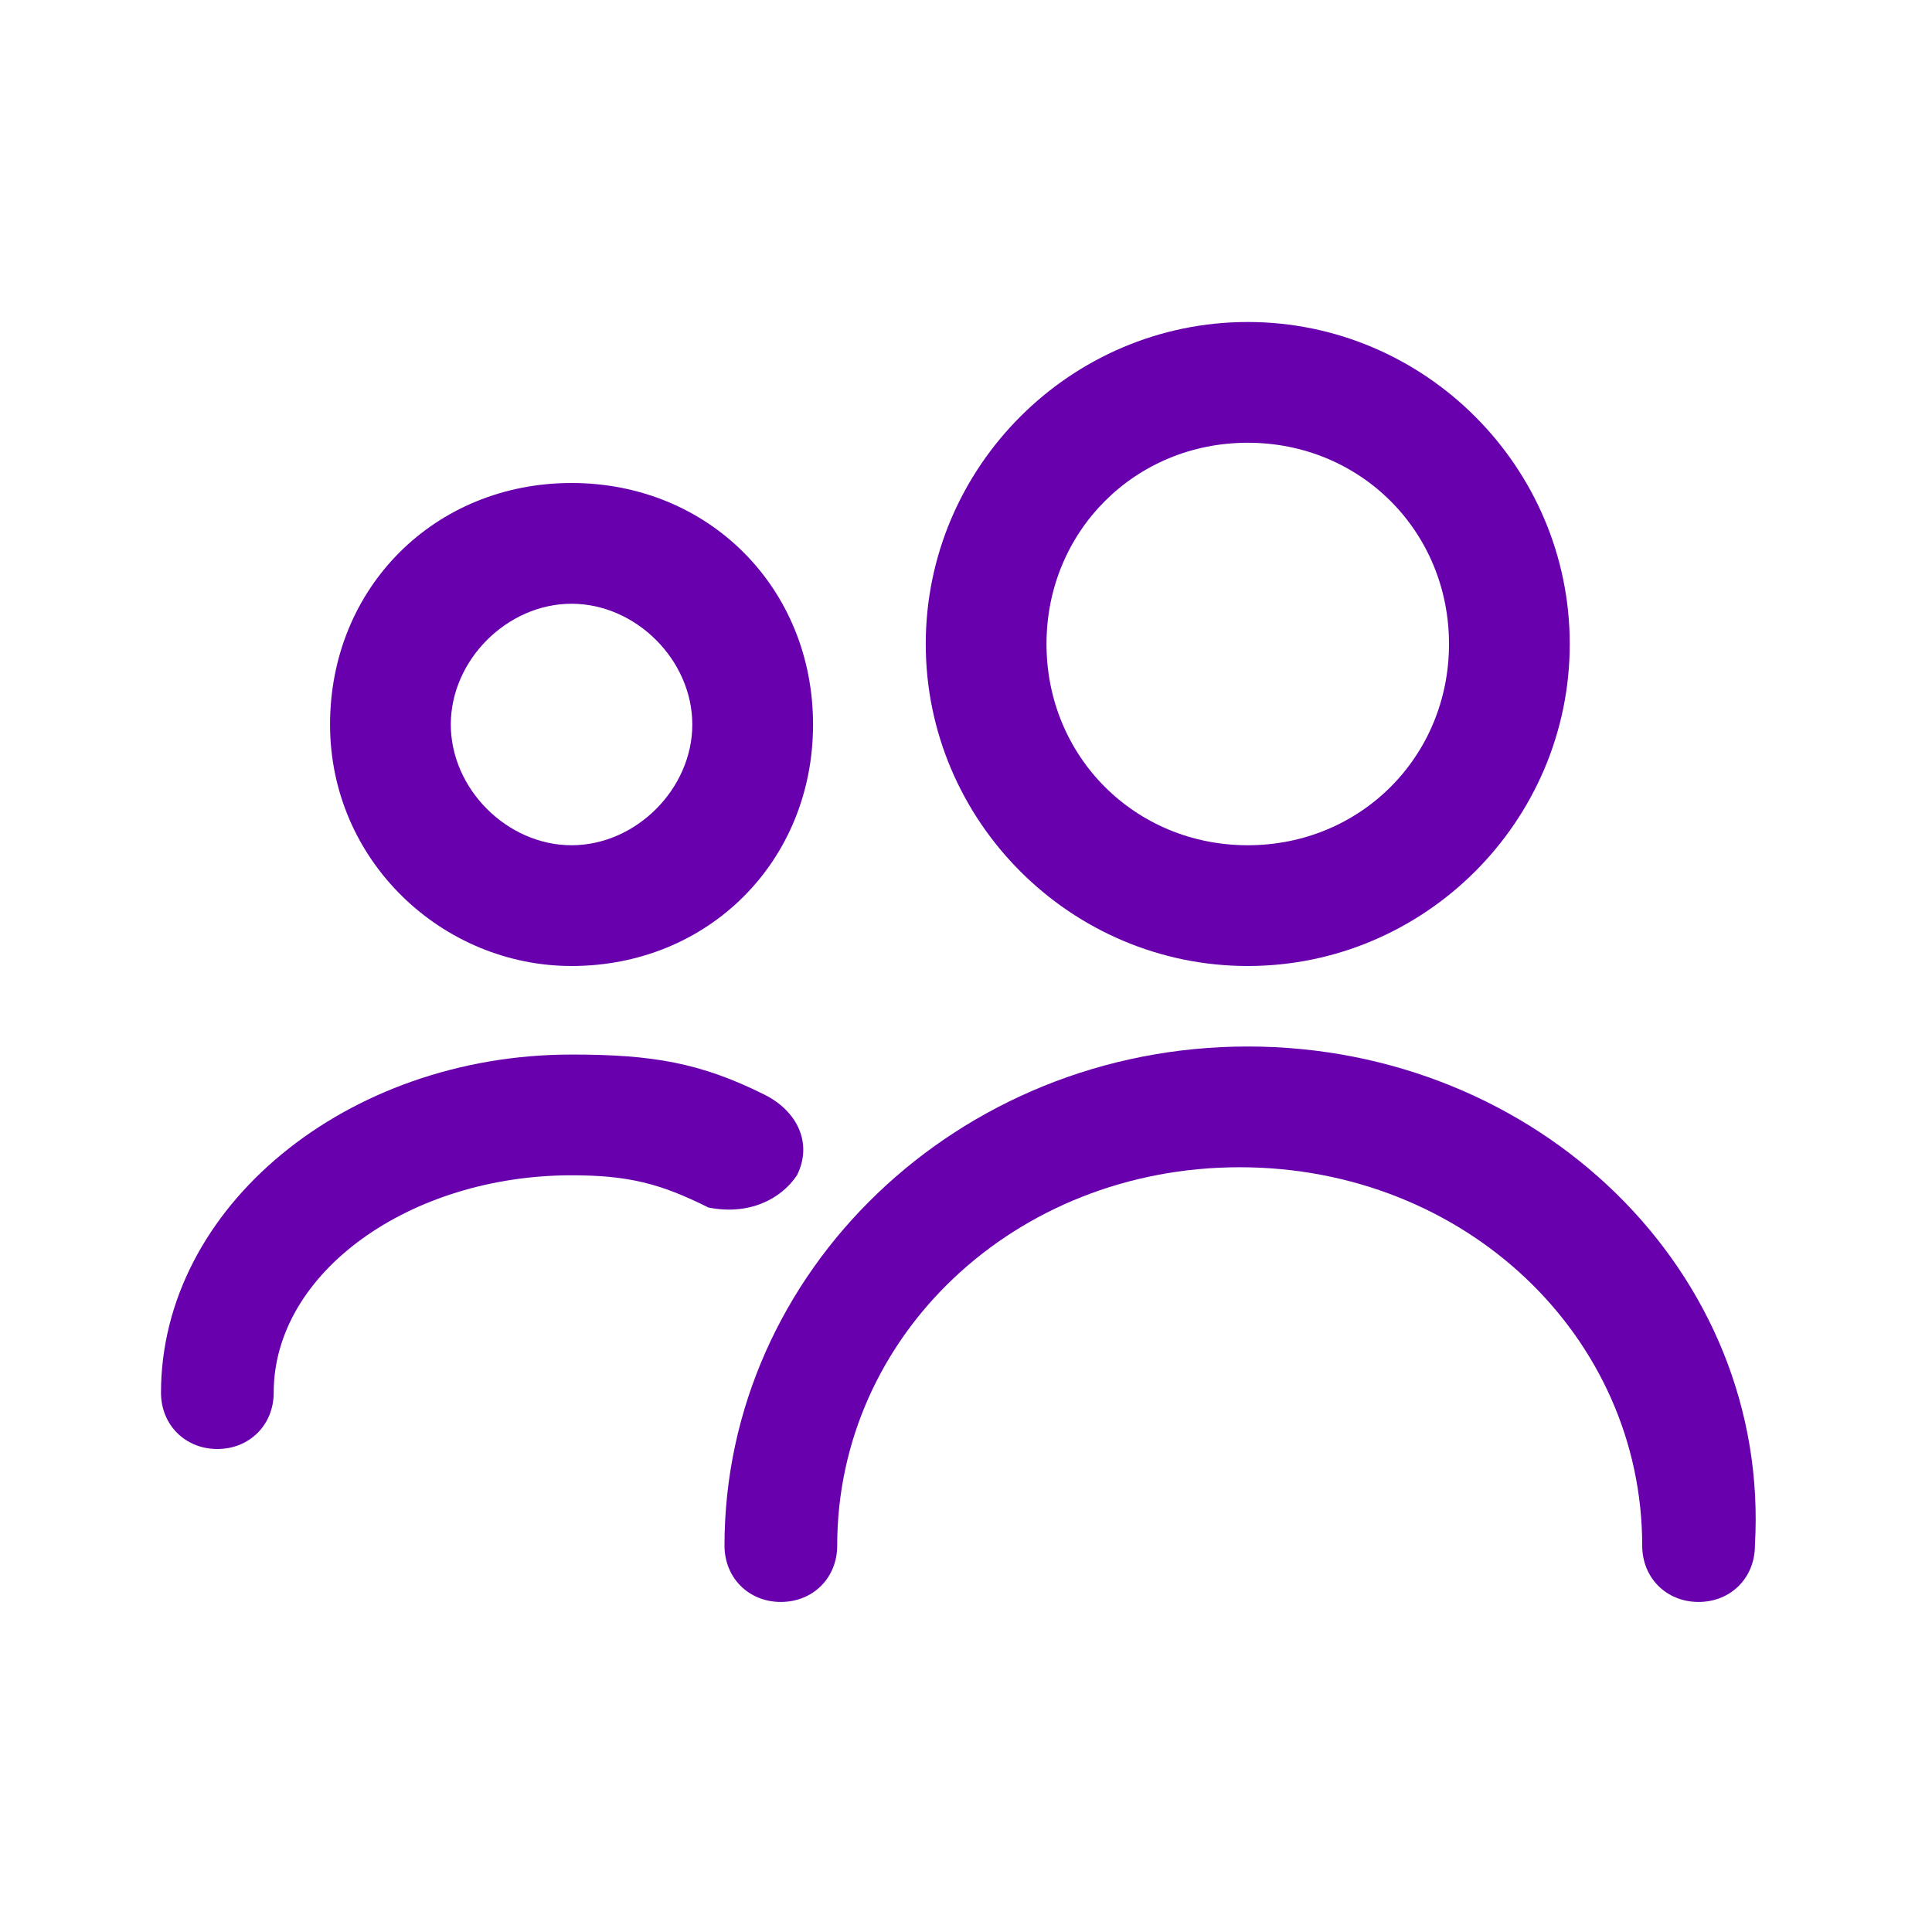
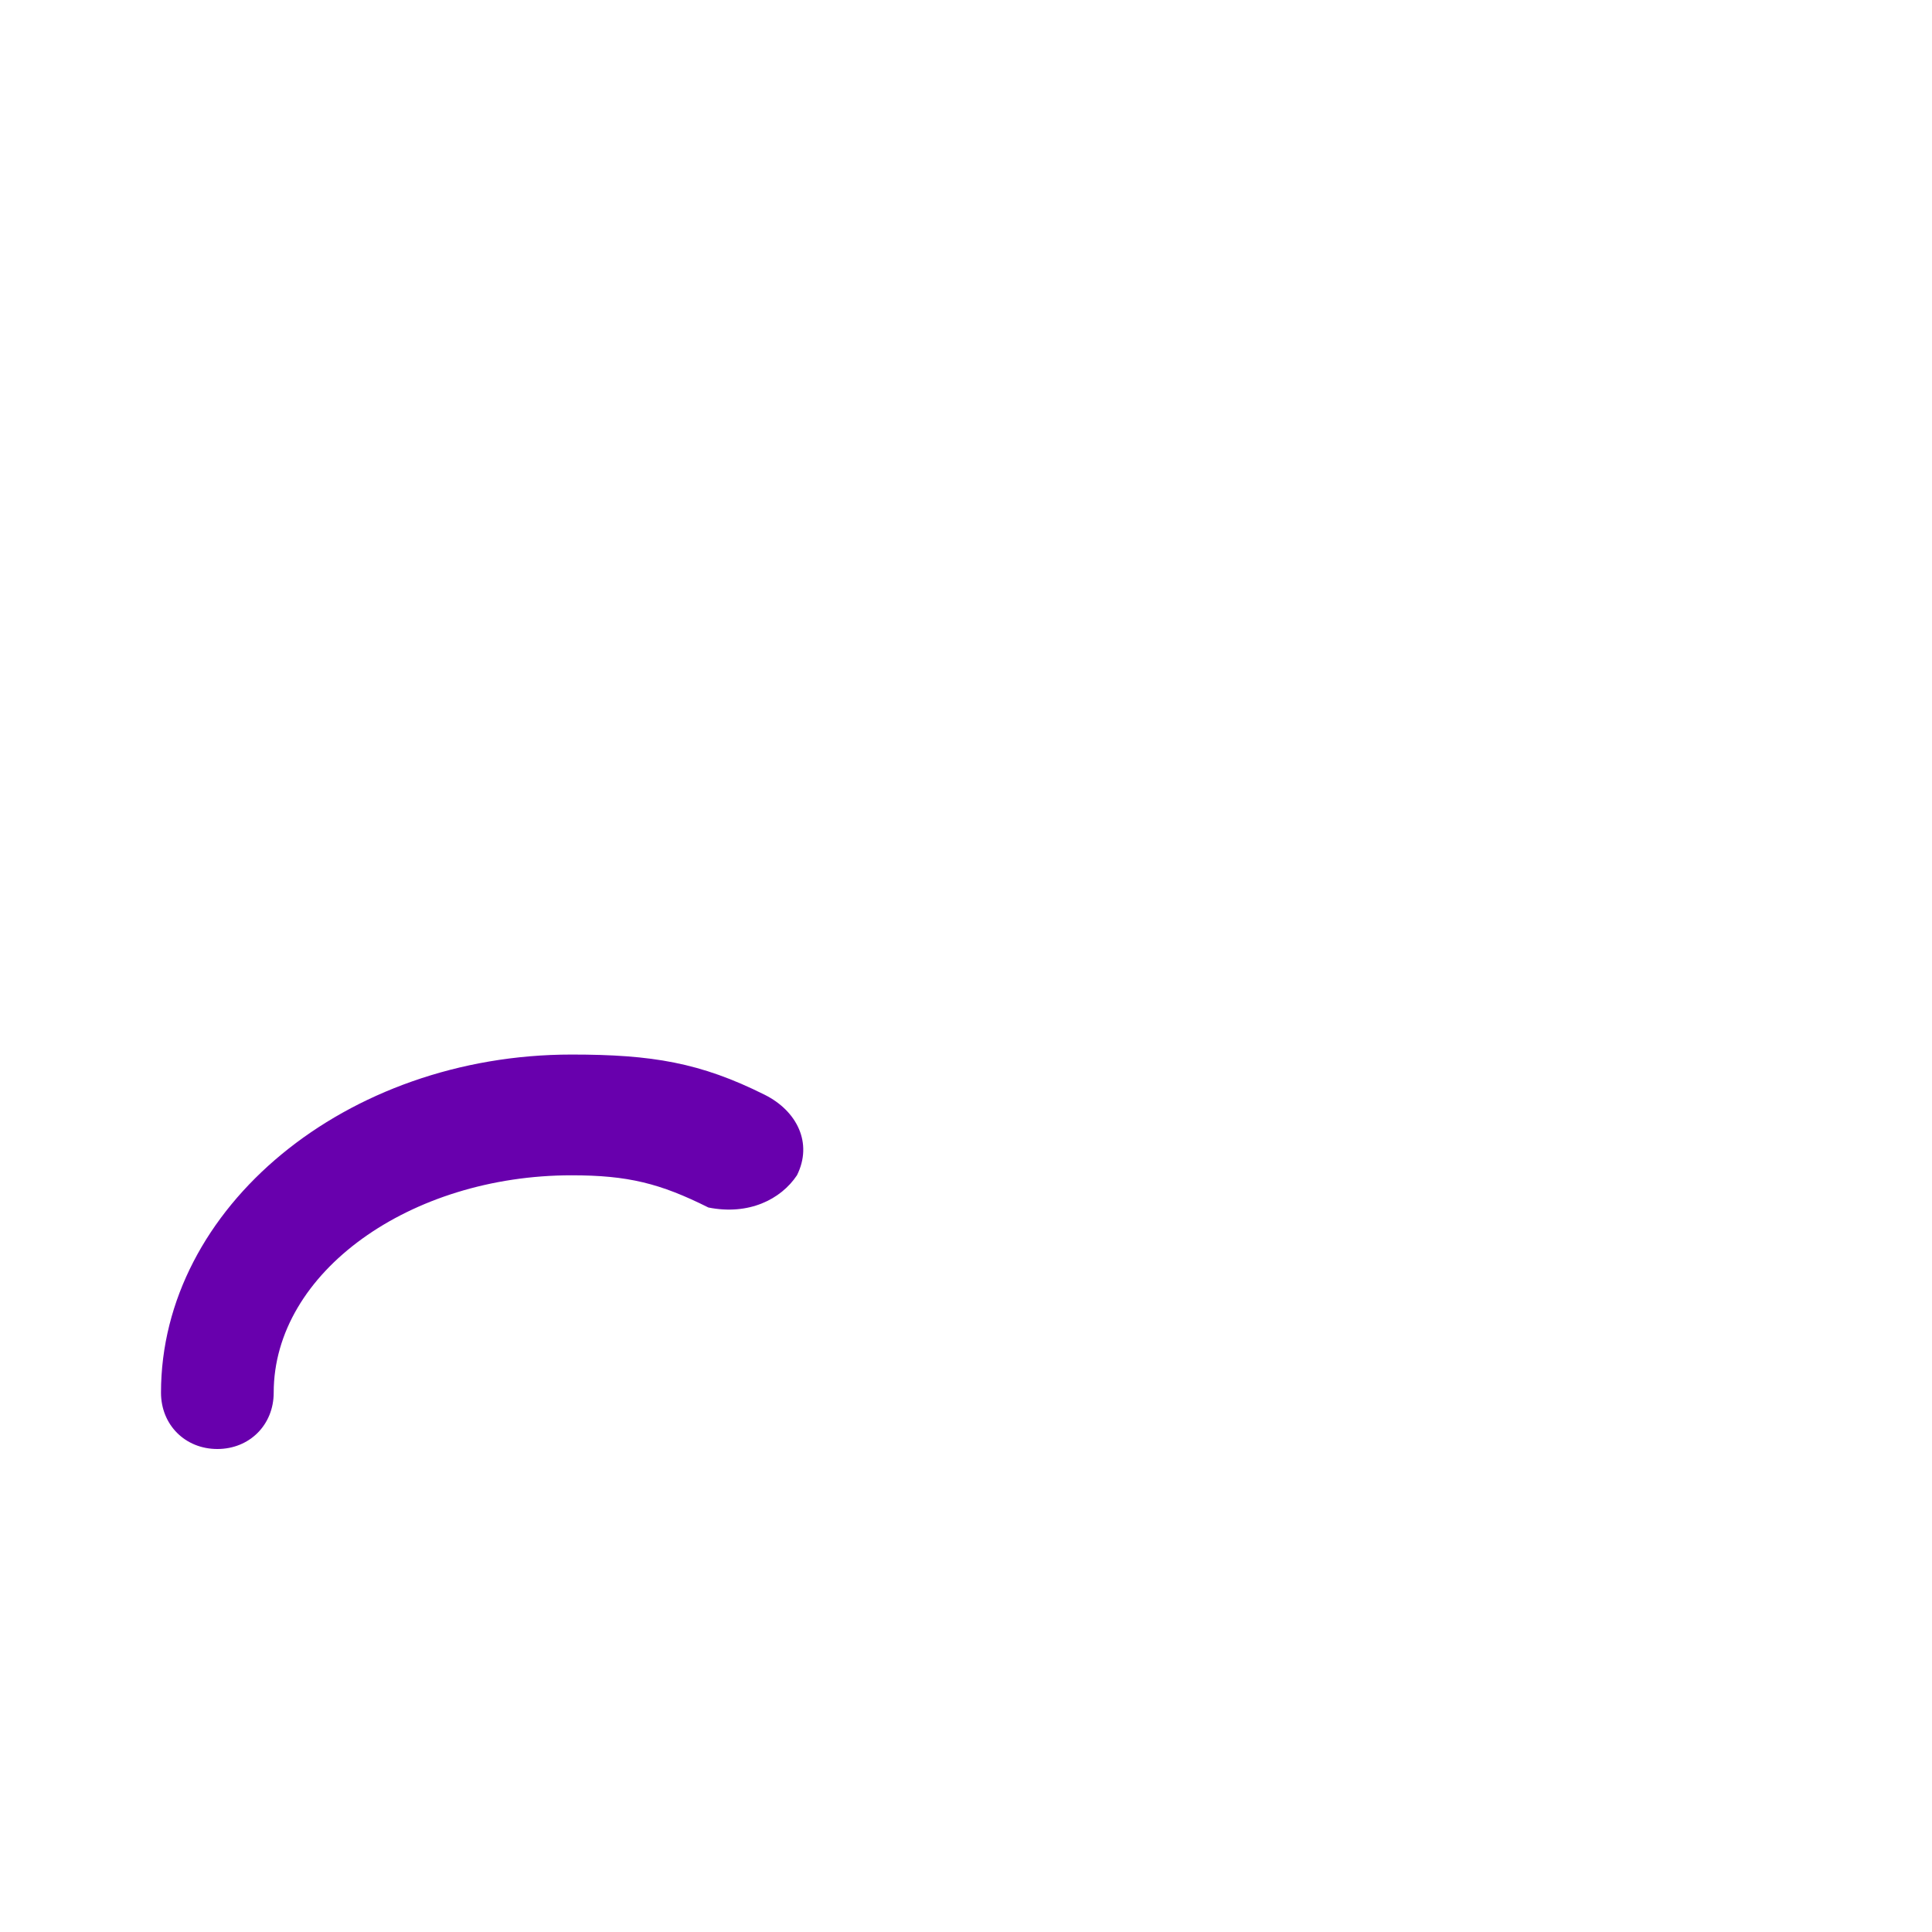
<svg xmlns="http://www.w3.org/2000/svg" id="Слой_1" x="0px" y="0px" viewBox="0 0 24 24" style="enable-background:new 0 0 24 24;" xml:space="preserve">
  <style type="text/css"> .st0{fill:#6800AD;} </style>
  <g>
    <path class="st0" d="M9.9,14.6c0.2-0.4,0-0.8-0.4-1c-0.8-0.4-1.4-0.5-2.4-0.5C4.3,13.1,2,15,2,17.3C2,17.7,2.3,18,2.7,18 s0.7-0.3,0.7-0.7c0-1.5,1.7-2.7,3.7-2.7c0.7,0,1.1,0.1,1.7,0.4C9.3,15.1,9.7,14.9,9.9,14.6z" />
-     <path class="st0" d="M7.1,12c1.7,0,3-1.3,3-3c0-1.7-1.3-3-3-3s-3,1.3-3,3C4.1,10.7,5.5,12,7.1,12z M7.1,7.5c0.8,0,1.5,0.7,1.5,1.5 s-0.7,1.5-1.5,1.5S5.6,9.8,5.6,9S6.3,7.5,7.1,7.5z" />
-     <path class="st0" d="M15.5,13c-3.6,0-6.5,2.8-6.5,6.2c0,0.4,0.3,0.7,0.7,0.7s0.7-0.3,0.7-0.7c0-2.6,2.2-4.7,5-4.7s5,2.1,5,4.7 c0,0.4,0.3,0.7,0.7,0.7s0.7-0.3,0.7-0.7C22,15.8,19.1,13,15.5,13z" />
-     <path class="st0" d="M15.5,12c2.2,0,4-1.8,4-4c0-2.2-1.8-4-4-4s-4,1.8-4,4C11.5,10.2,13.3,12,15.5,12z M15.5,5.5 C16.9,5.5,18,6.6,18,8c0,1.4-1.1,2.5-2.5,2.5S13,9.4,13,8C13,6.6,14.1,5.5,15.5,5.5z" />
  </g>
</svg>